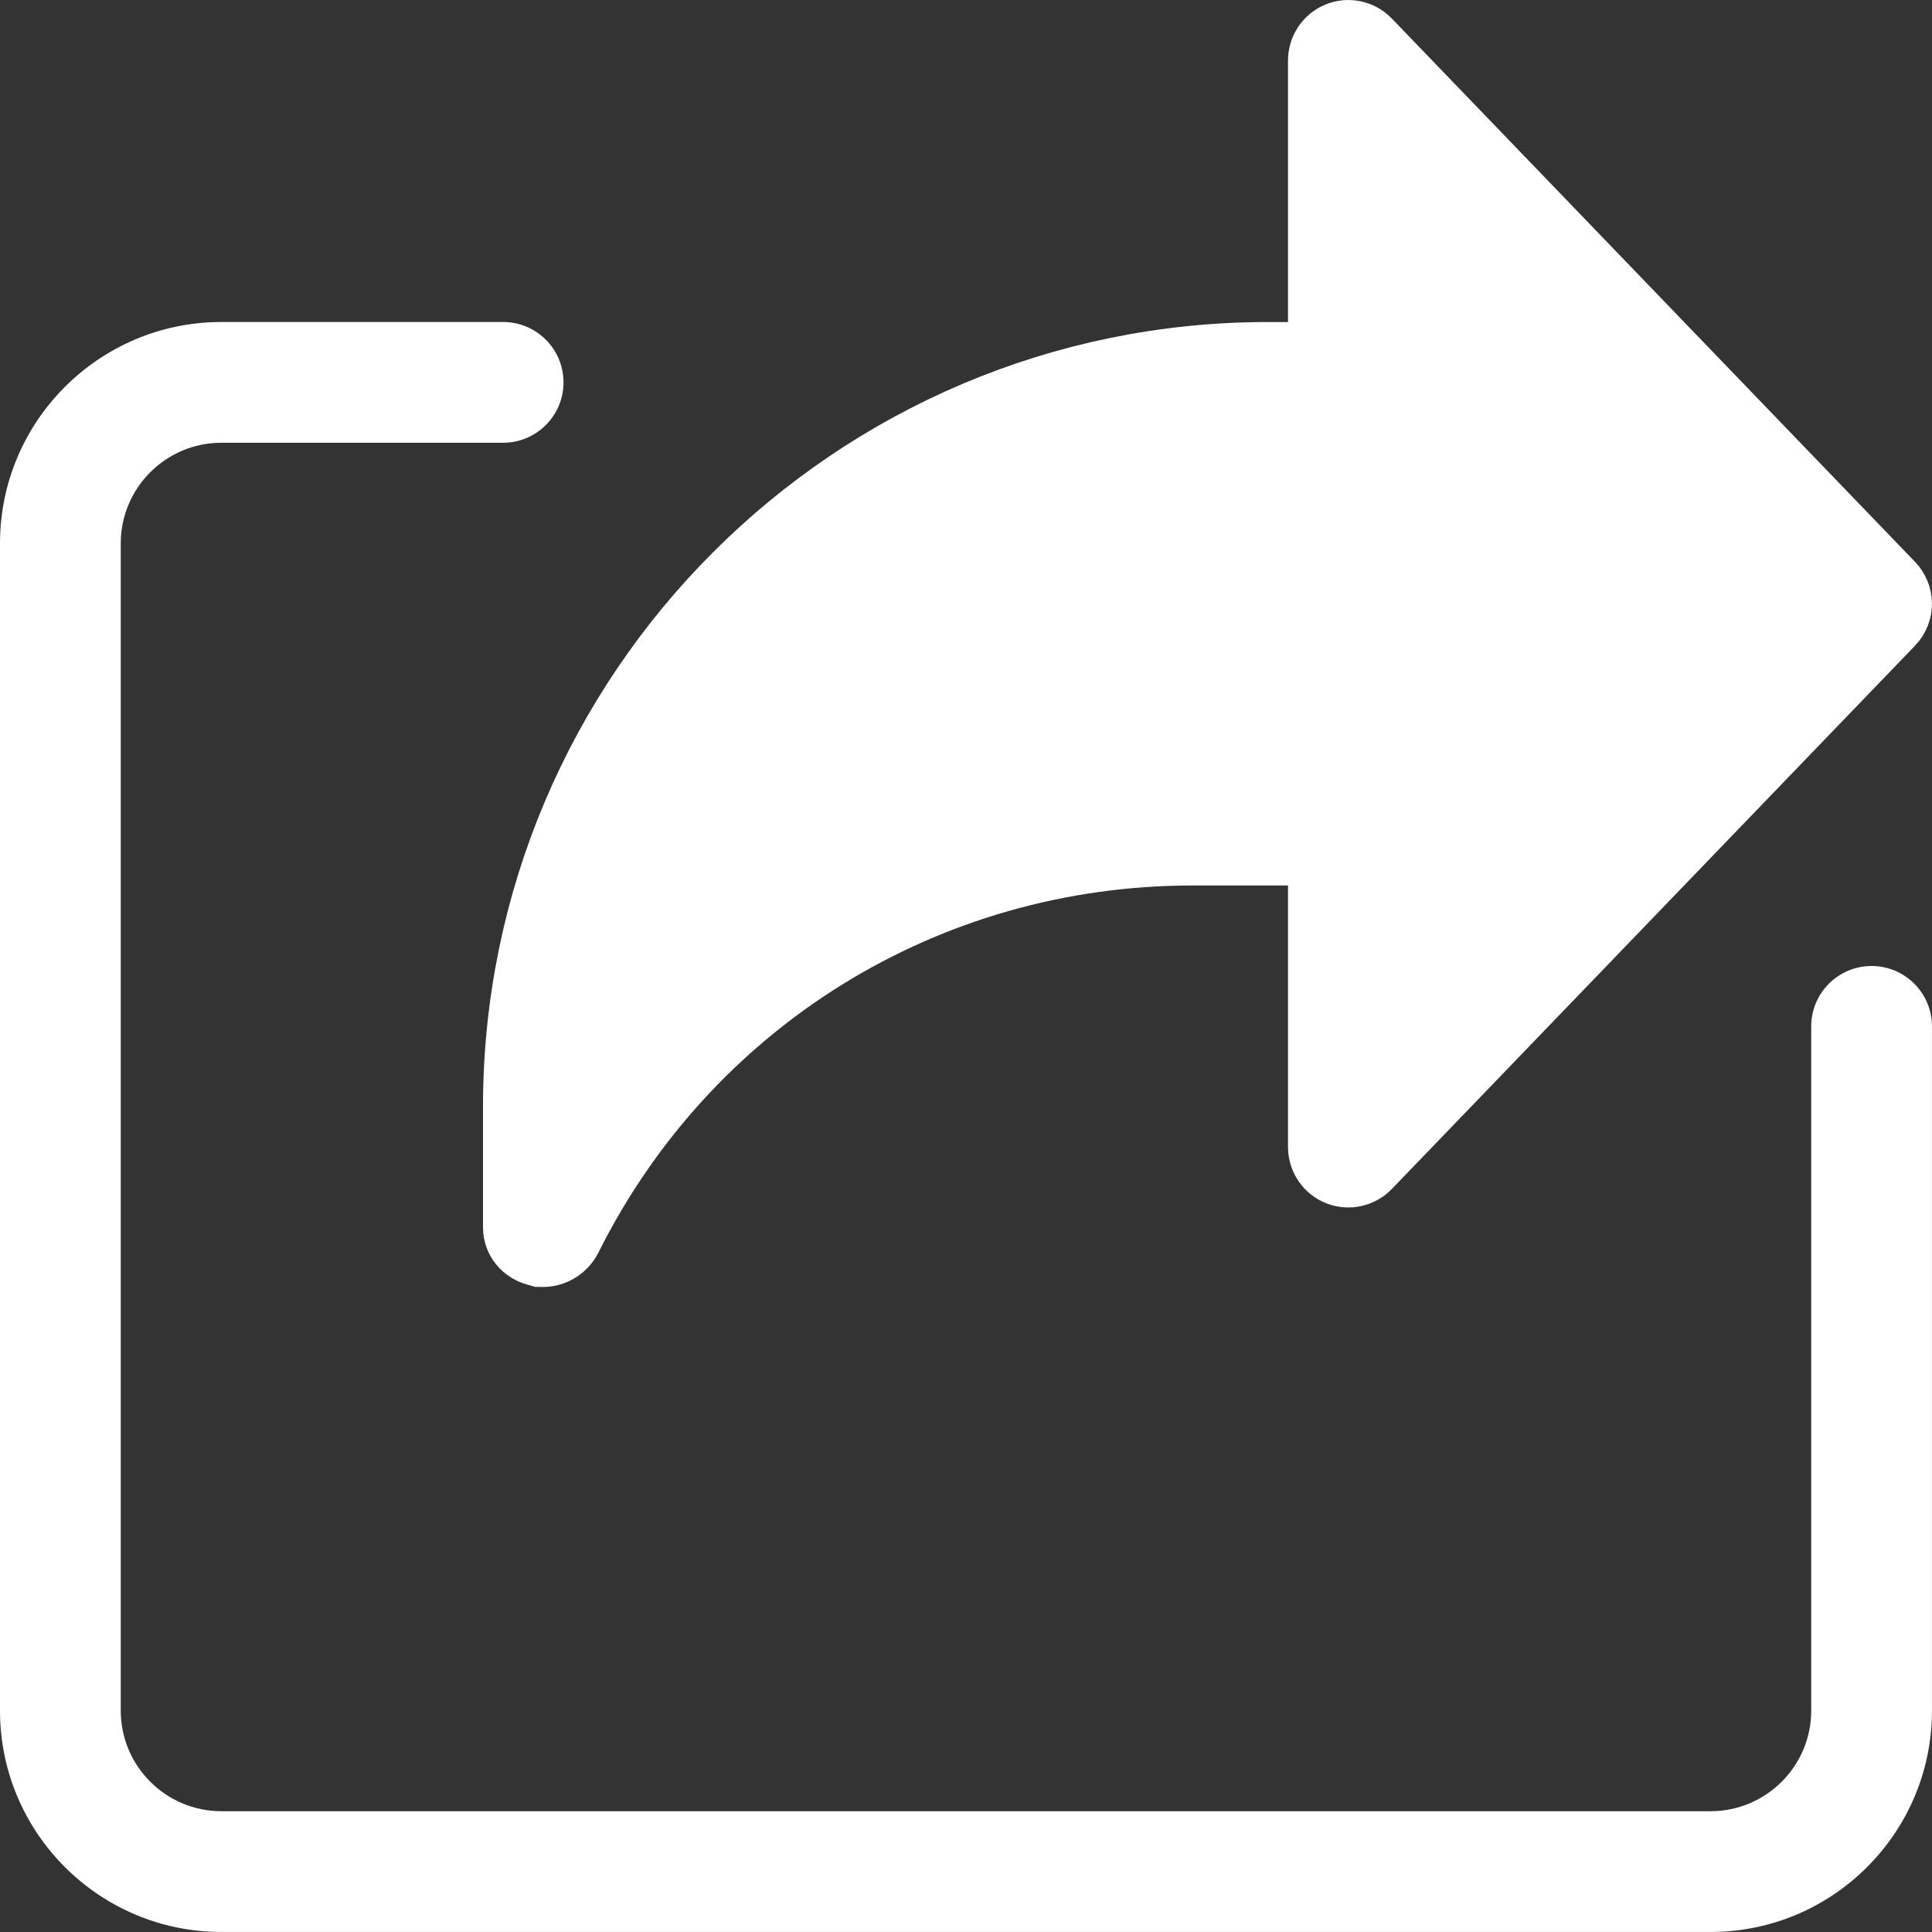
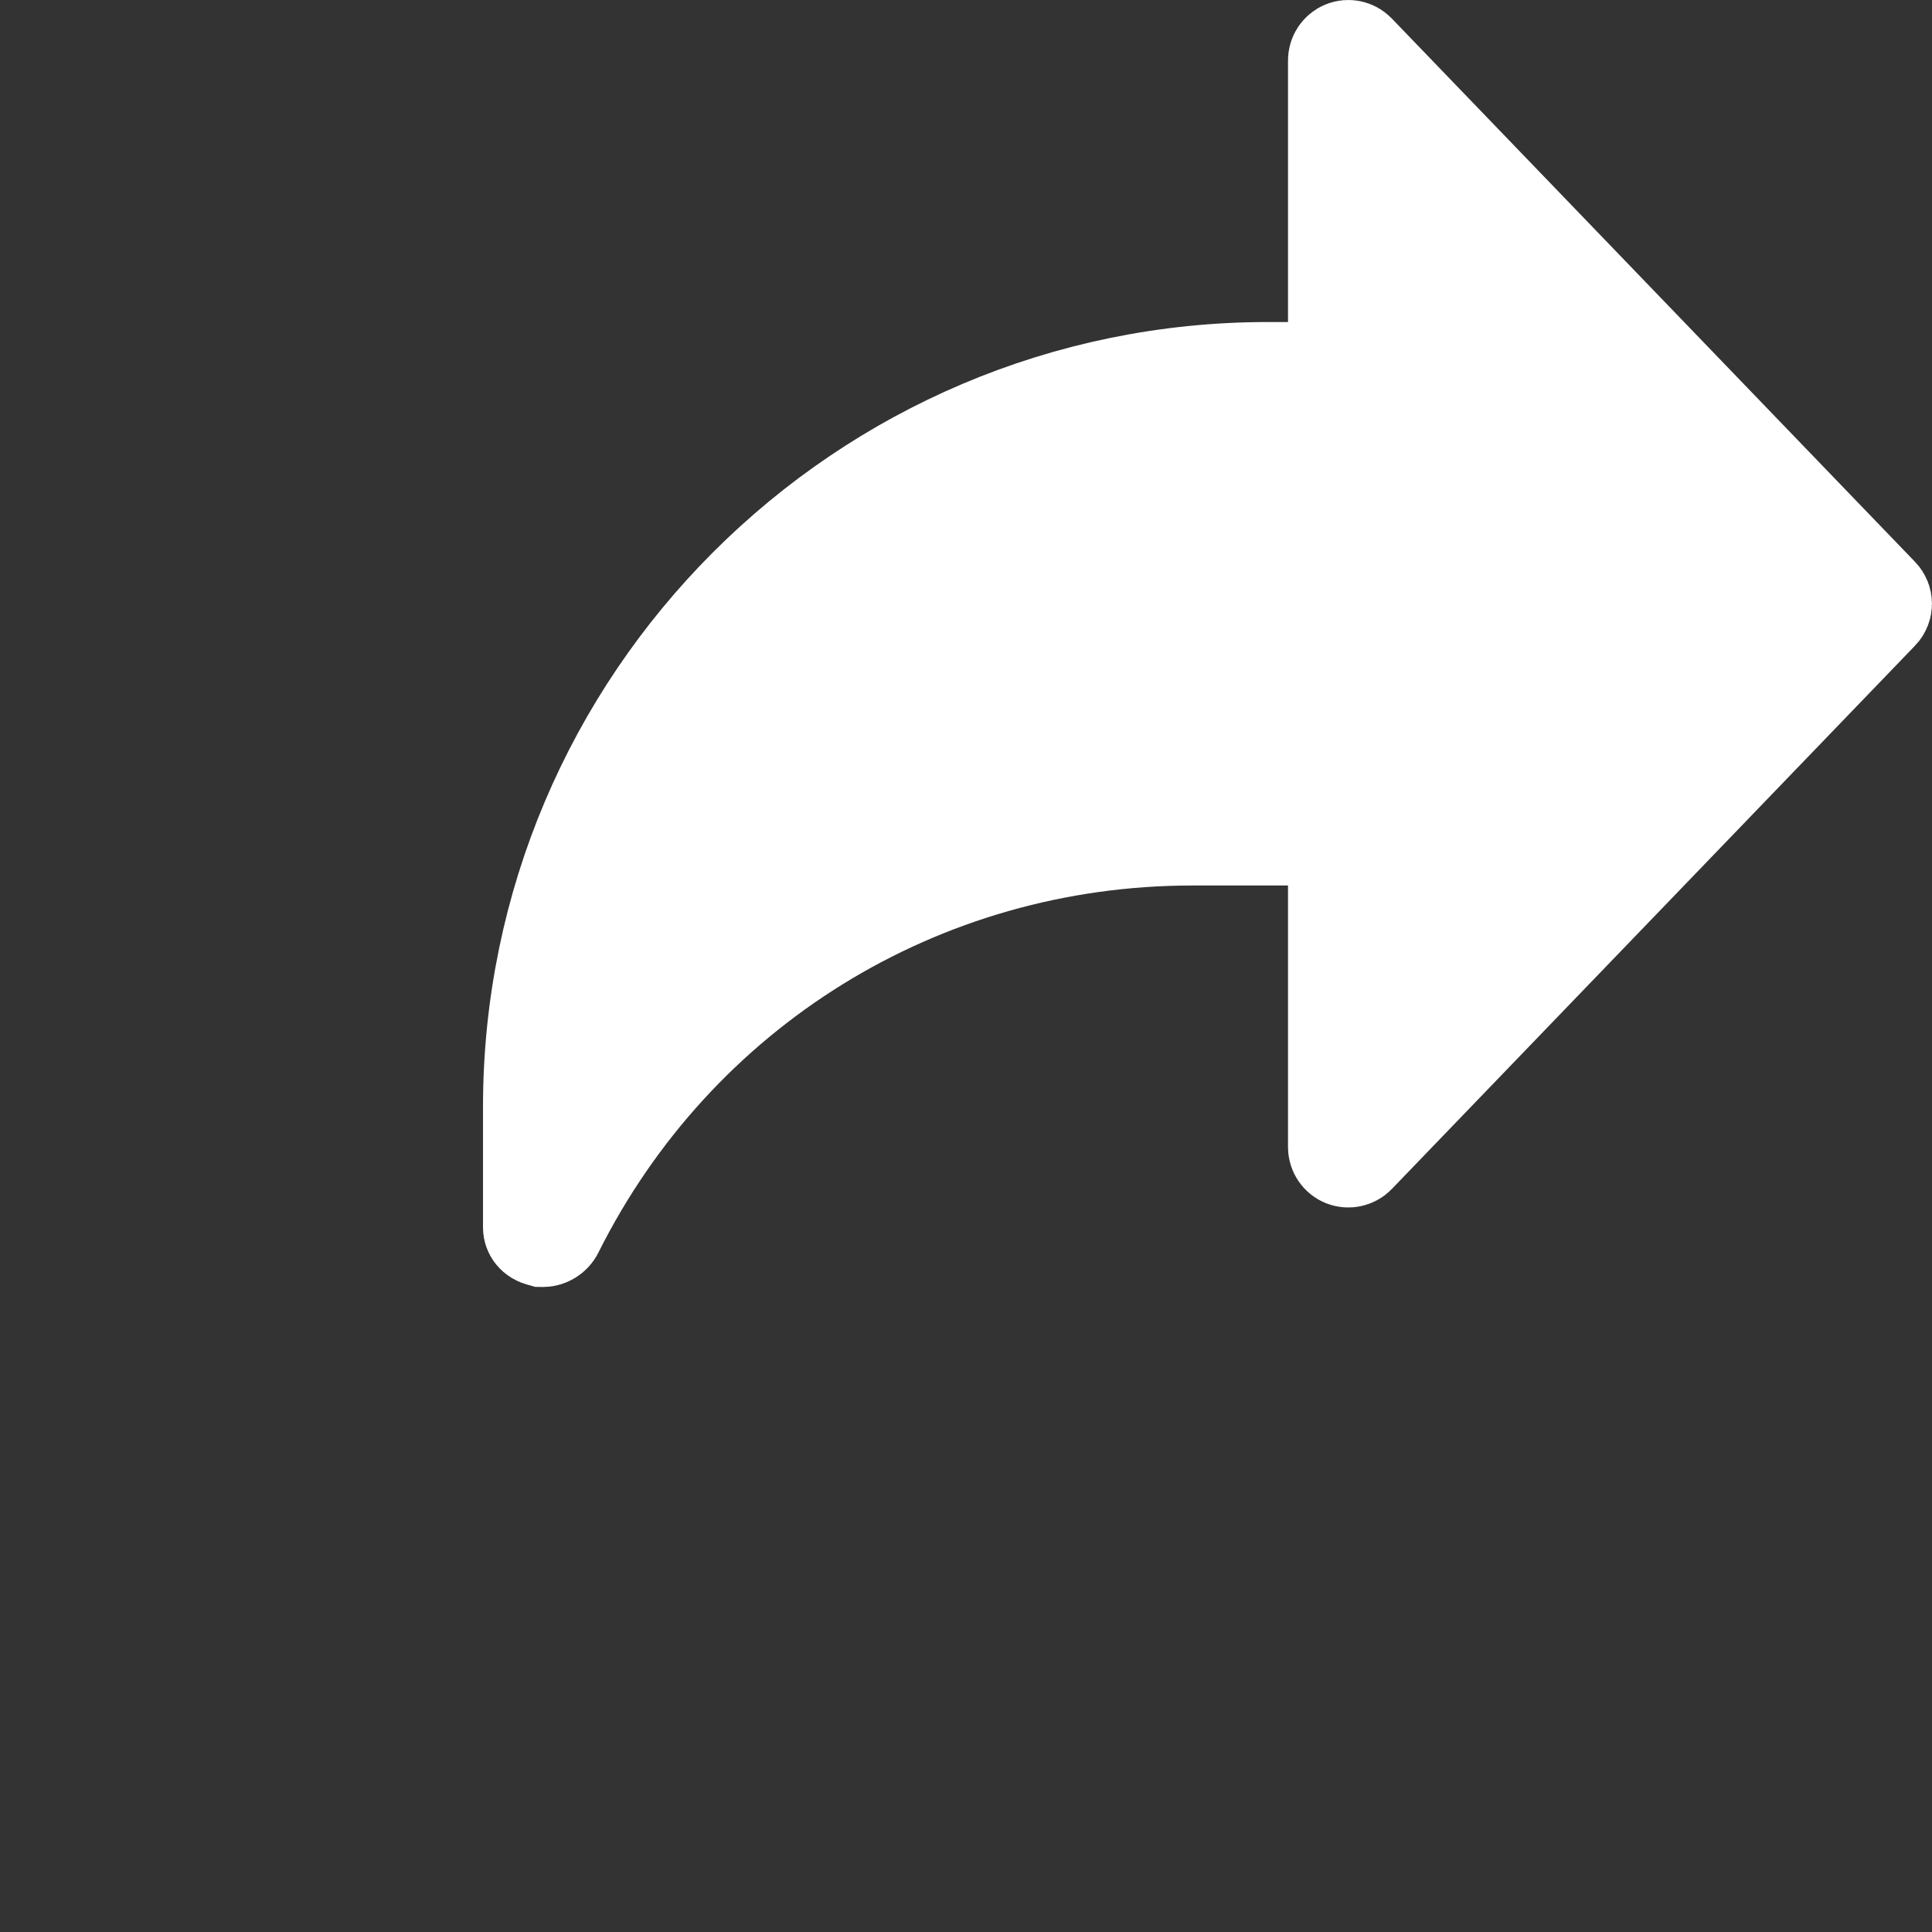
<svg xmlns="http://www.w3.org/2000/svg" width="60" height="60" viewBox="0 0 60 60" fill="none">
  <rect x="0" y="0" width="60" height="60" fill="#333333" stroke="none" />
  <g clip-path="url(#clip0_2016_2743)">
-     <path d="M53.124 59.999H6.875C3.082 59.999 0 56.917 0 53.125V16.875C0 13.082 3.082 10 6.875 10H15.625C16.66 10 17.5 10.84 17.5 11.875C17.5 12.91 16.66 13.75 15.625 13.75H6.875C5.152 13.75 3.75 15.152 3.75 16.875V53.125C3.75 54.847 5.152 56.249 6.875 56.249H53.124C54.847 56.249 56.249 54.847 56.249 53.125V31.875C56.249 30.84 57.089 30 58.124 30C59.159 30 59.999 30.84 59.999 31.875V53.125C59.999 56.917 56.917 59.999 53.124 59.999Z" fill="white" />
    <path d="M16.833 38.465L16.816 38.46L16.8 38.457C16.587 38.407 16.5 38.253 16.5 38.125V34.375C16.5 21.764 26.763 11.501 39.375 11.501H40H41.5V10.001V1.875C41.5 1.725 41.591 1.586 41.736 1.526C41.877 1.47 42.038 1.506 42.142 1.614L42.144 1.616L58.394 18.491L58.395 18.492C58.534 18.636 58.534 18.865 58.395 19.009L58.394 19.01L42.144 35.885L42.142 35.887C42.04 35.993 41.874 36.029 41.736 35.974C41.591 35.915 41.5 35.776 41.5 35.625V27.5V26H40H37.03C28.597 26 21.009 30.691 17.241 38.232L17.239 38.236C17.169 38.375 17.012 38.468 16.872 38.468C16.846 38.468 16.834 38.465 16.833 38.465Z" fill="white" stroke="white" stroke-width="3" />
  </g>
  <defs>
    <clipPath id="clip0_2016_2743">
      <rect width="60" height="60" fill="white" />
    </clipPath>
  </defs>
</svg>